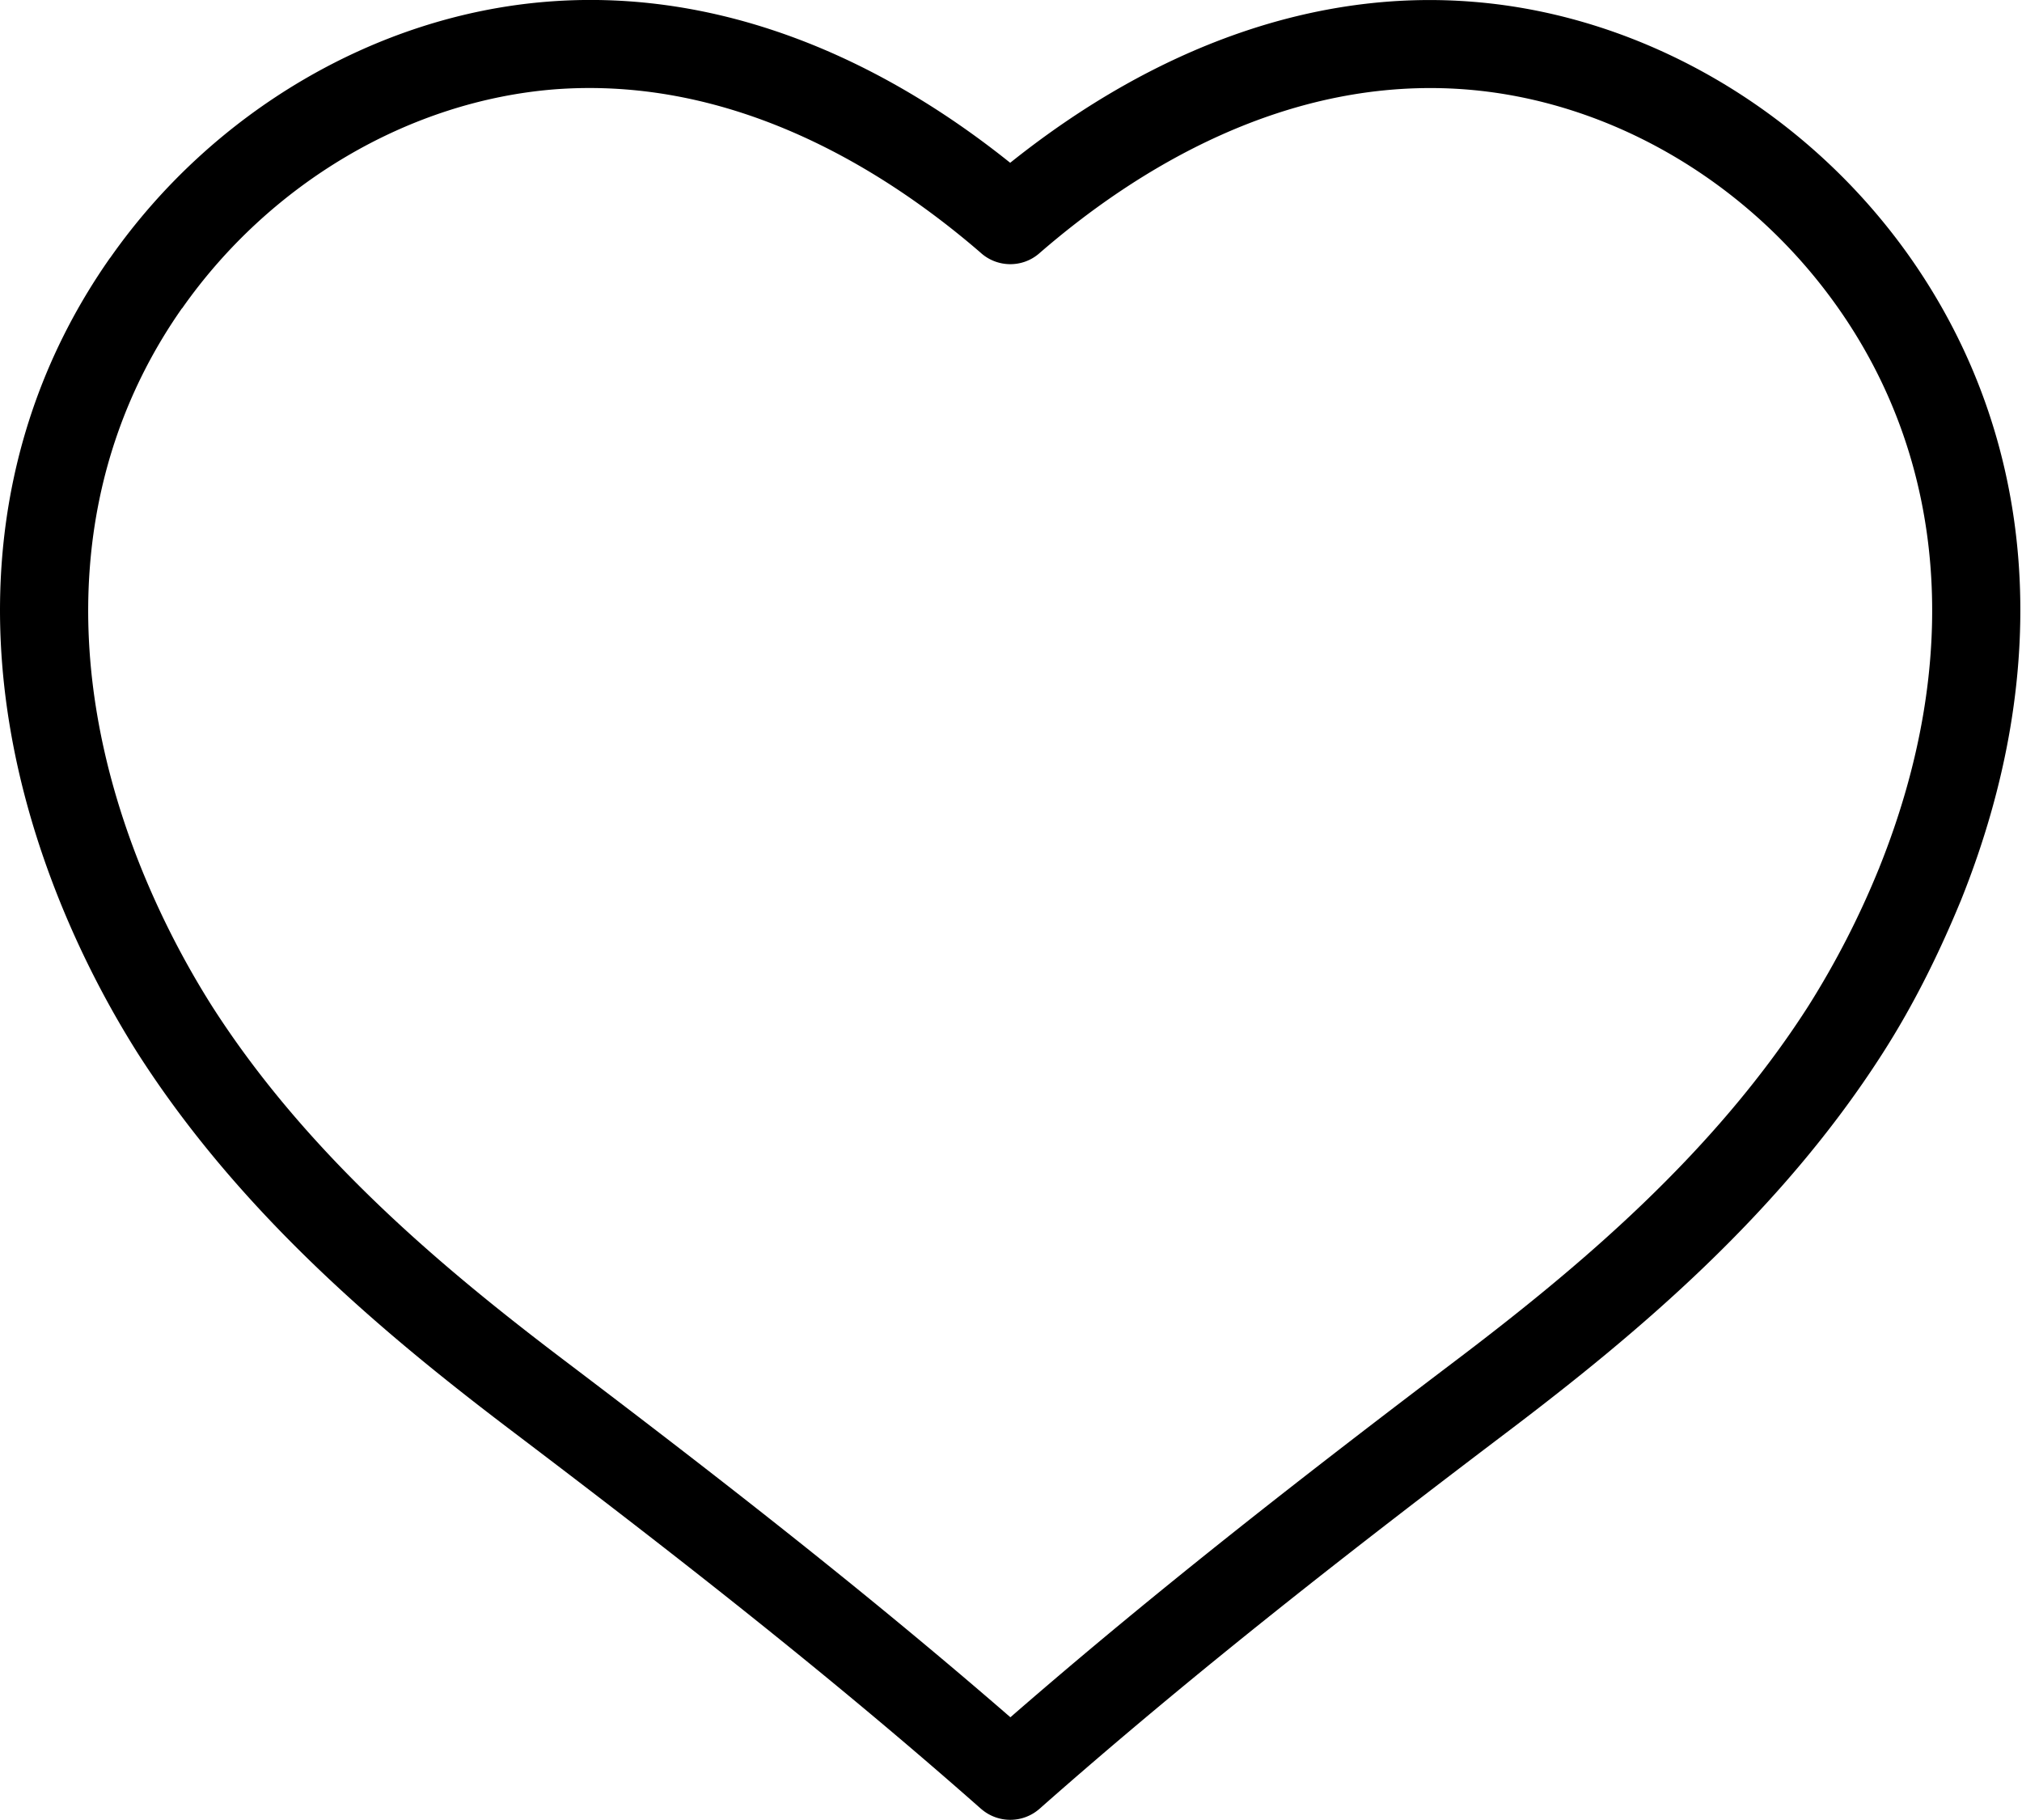
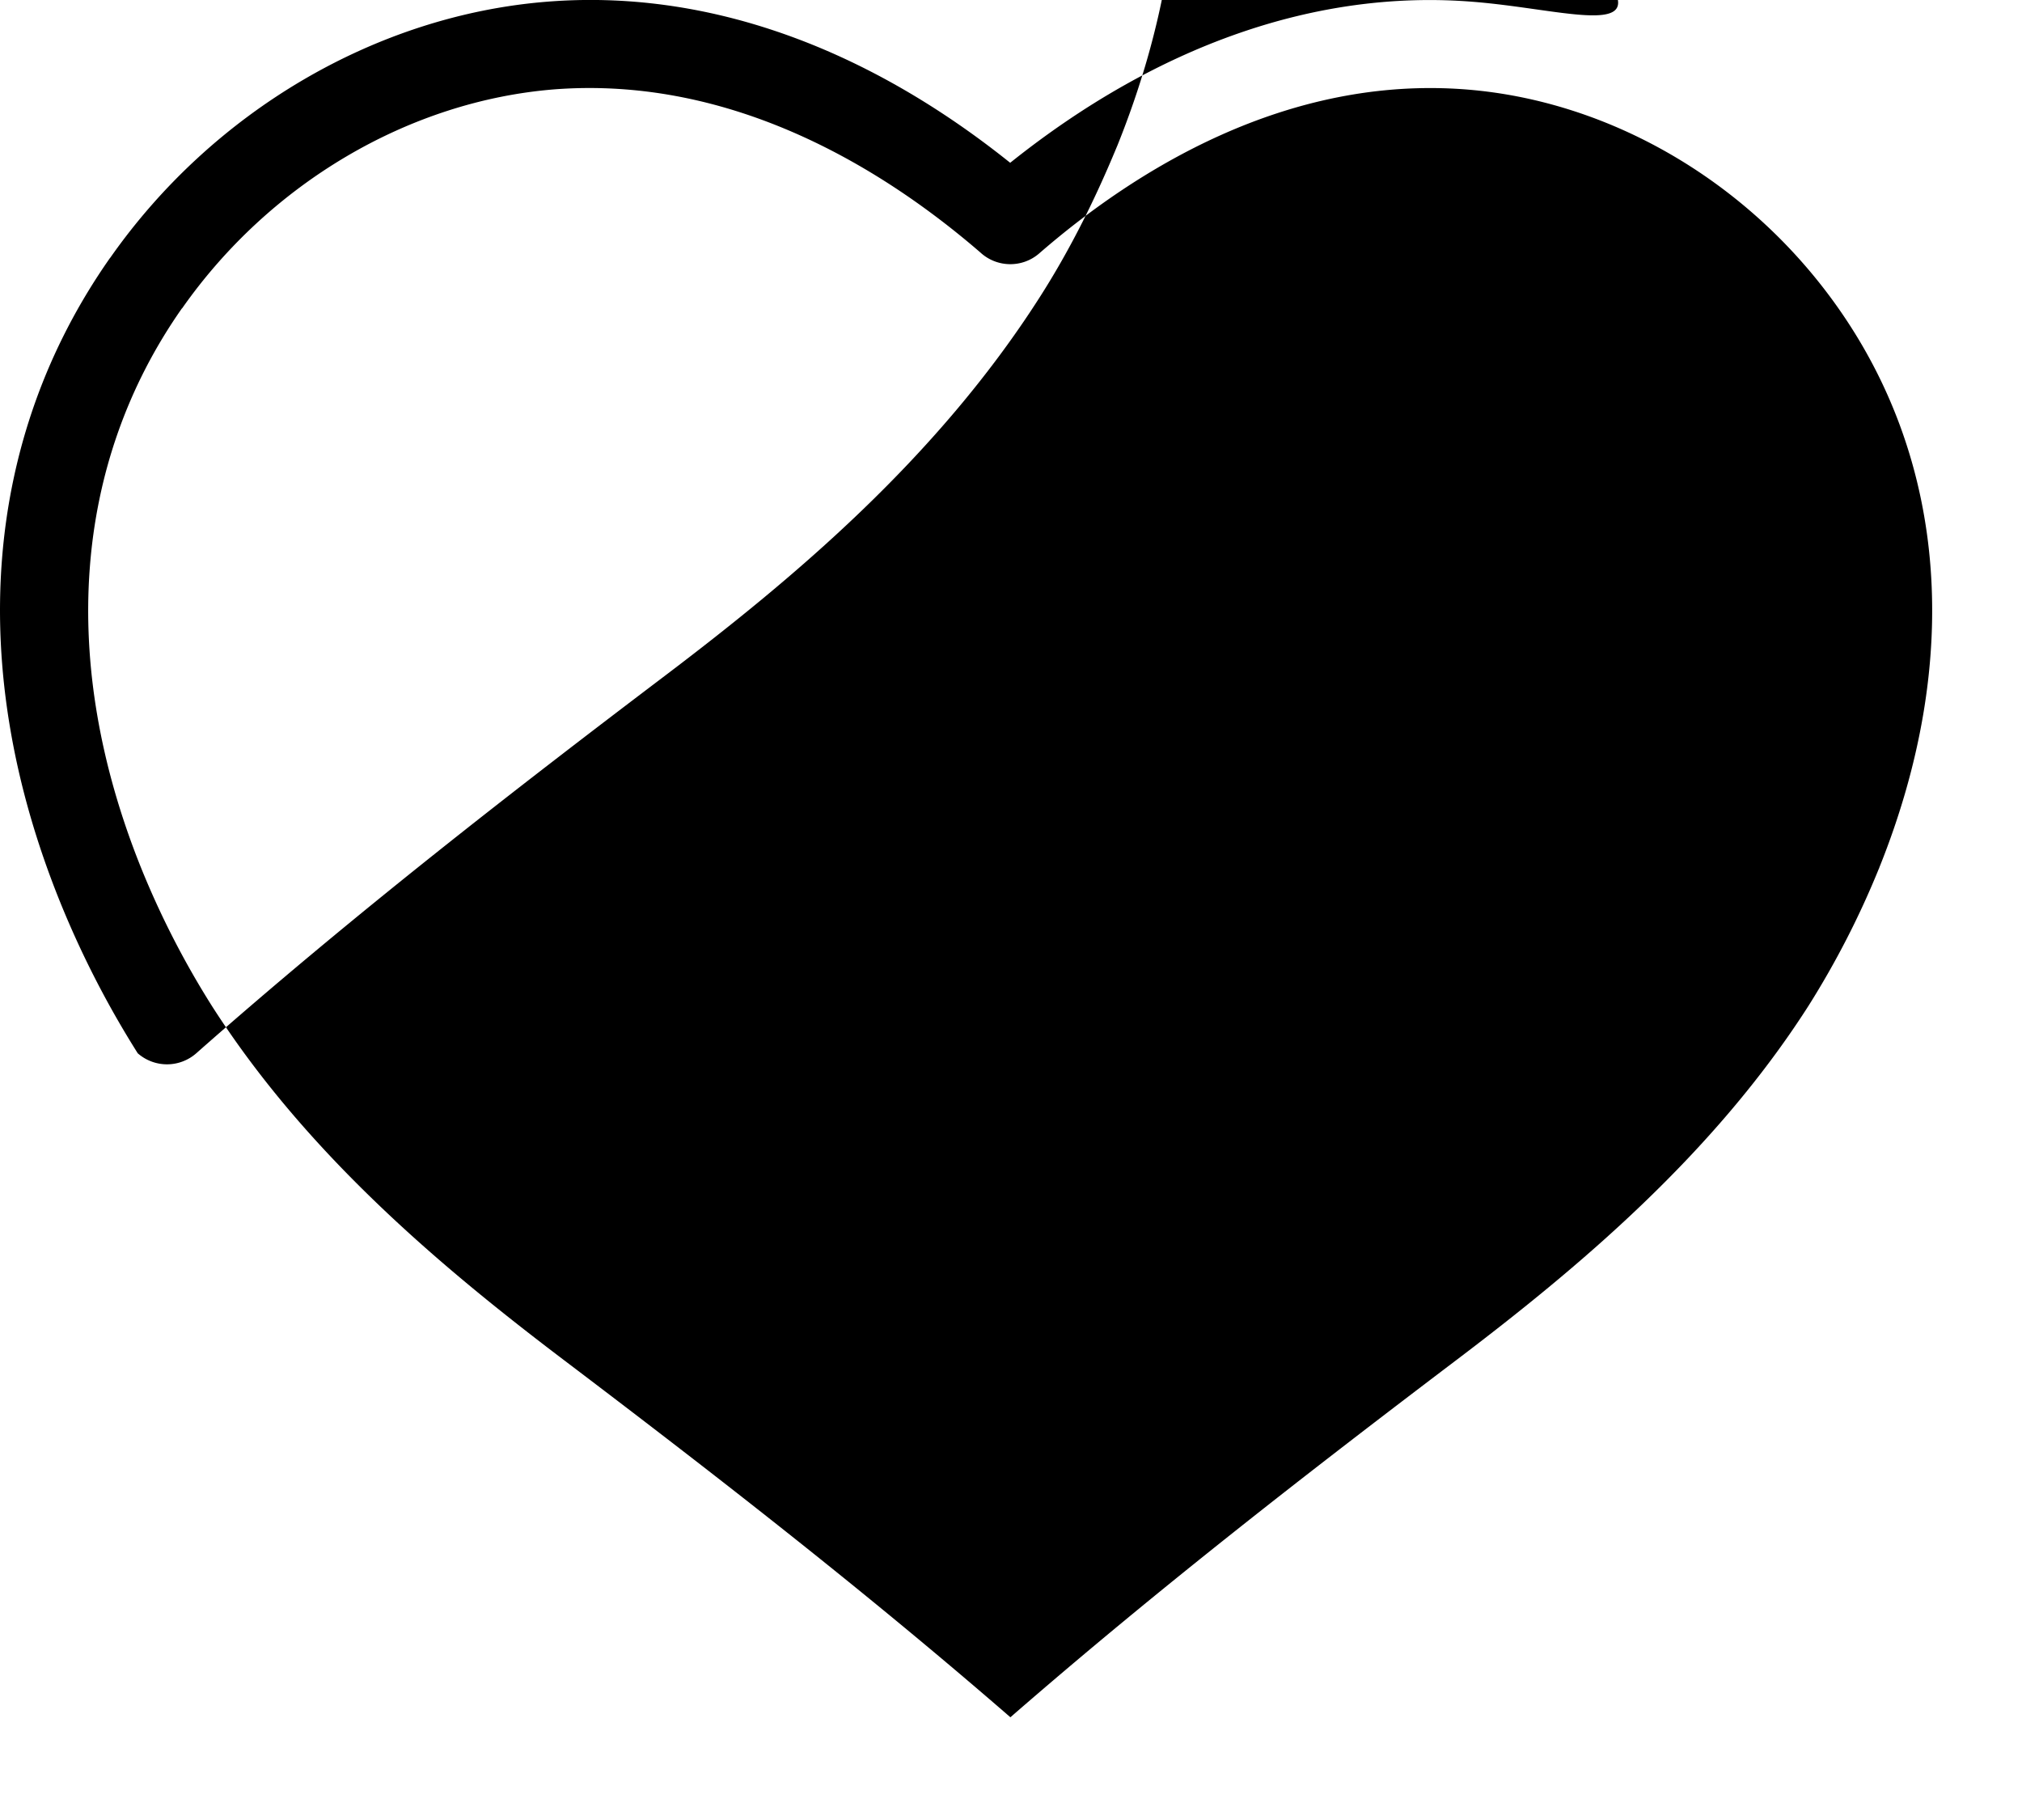
<svg xmlns="http://www.w3.org/2000/svg" width="20" height="18" viewBox="0 0 20 18" fill="none">
-   <path fill-rule="evenodd" clip-rule="evenodd" d="M1.089 2.55C-.167 4.338-.343 6.601.595 8.922a9.45 9.45 0 0 0 .768 1.496c1.02 1.593 2.439 2.778 3.692 3.728 1.499 1.136 3.1 2.376 4.649 3.744l.004.003a.438.438 0 0 0 .572-.002c1.55-1.369 3.15-2.609 4.649-3.744 1.253-.95 2.672-2.135 3.692-3.729.282-.44.533-.929.766-1.492l.006-.014c.933-2.317.756-4.577-.498-6.364C17.877 1.1 16.26.153 14.573.018 13.03-.108 11.45.444 9.992 1.61 8.535.443 6.957-.108 5.409.017 3.722.152 2.106 1.1 1.09 2.55Zm.712.5C2.671 1.81 4.047 1 5.48.884c1.778-.137 3.272.797 4.217 1.613.161.149.412.156.581.01.944-.82 2.443-1.763 4.227-1.622 1.433.114 2.808.923 3.679 2.164 1.077 1.534 1.221 3.497.406 5.528l-.007.019.005-.012-.004.008a8.632 8.632 0 0 1-.696 1.356c-.945 1.478-2.292 2.601-3.484 3.504-1.42 1.076-2.931 2.245-4.41 3.532C8.512 15.698 7 14.529 5.58 13.453c-1.192-.903-2.539-2.026-3.484-3.504a8.576 8.576 0 0 1-.703-1.372c-.814-2.03-.67-3.993.407-5.528Z" fill="currentColor" />
+   <path fill-rule="evenodd" clip-rule="evenodd" d="M1.089 2.55C-.167 4.338-.343 6.601.595 8.922a9.45 9.45 0 0 0 .768 1.496l.004.003a.438.438 0 0 0 .572-.002c1.55-1.369 3.15-2.609 4.649-3.744 1.253-.95 2.672-2.135 3.692-3.729.282-.44.533-.929.766-1.492l.006-.014c.933-2.317.756-4.577-.498-6.364C17.877 1.1 16.26.153 14.573.018 13.03-.108 11.45.444 9.992 1.61 8.535.443 6.957-.108 5.409.017 3.722.152 2.106 1.1 1.09 2.55Zm.712.5C2.671 1.81 4.047 1 5.48.884c1.778-.137 3.272.797 4.217 1.613.161.149.412.156.581.01.944-.82 2.443-1.763 4.227-1.622 1.433.114 2.808.923 3.679 2.164 1.077 1.534 1.221 3.497.406 5.528l-.007.019.005-.012-.004.008a8.632 8.632 0 0 1-.696 1.356c-.945 1.478-2.292 2.601-3.484 3.504-1.42 1.076-2.931 2.245-4.41 3.532C8.512 15.698 7 14.529 5.58 13.453c-1.192-.903-2.539-2.026-3.484-3.504a8.576 8.576 0 0 1-.703-1.372c-.814-2.03-.67-3.993.407-5.528Z" fill="currentColor" />
</svg>